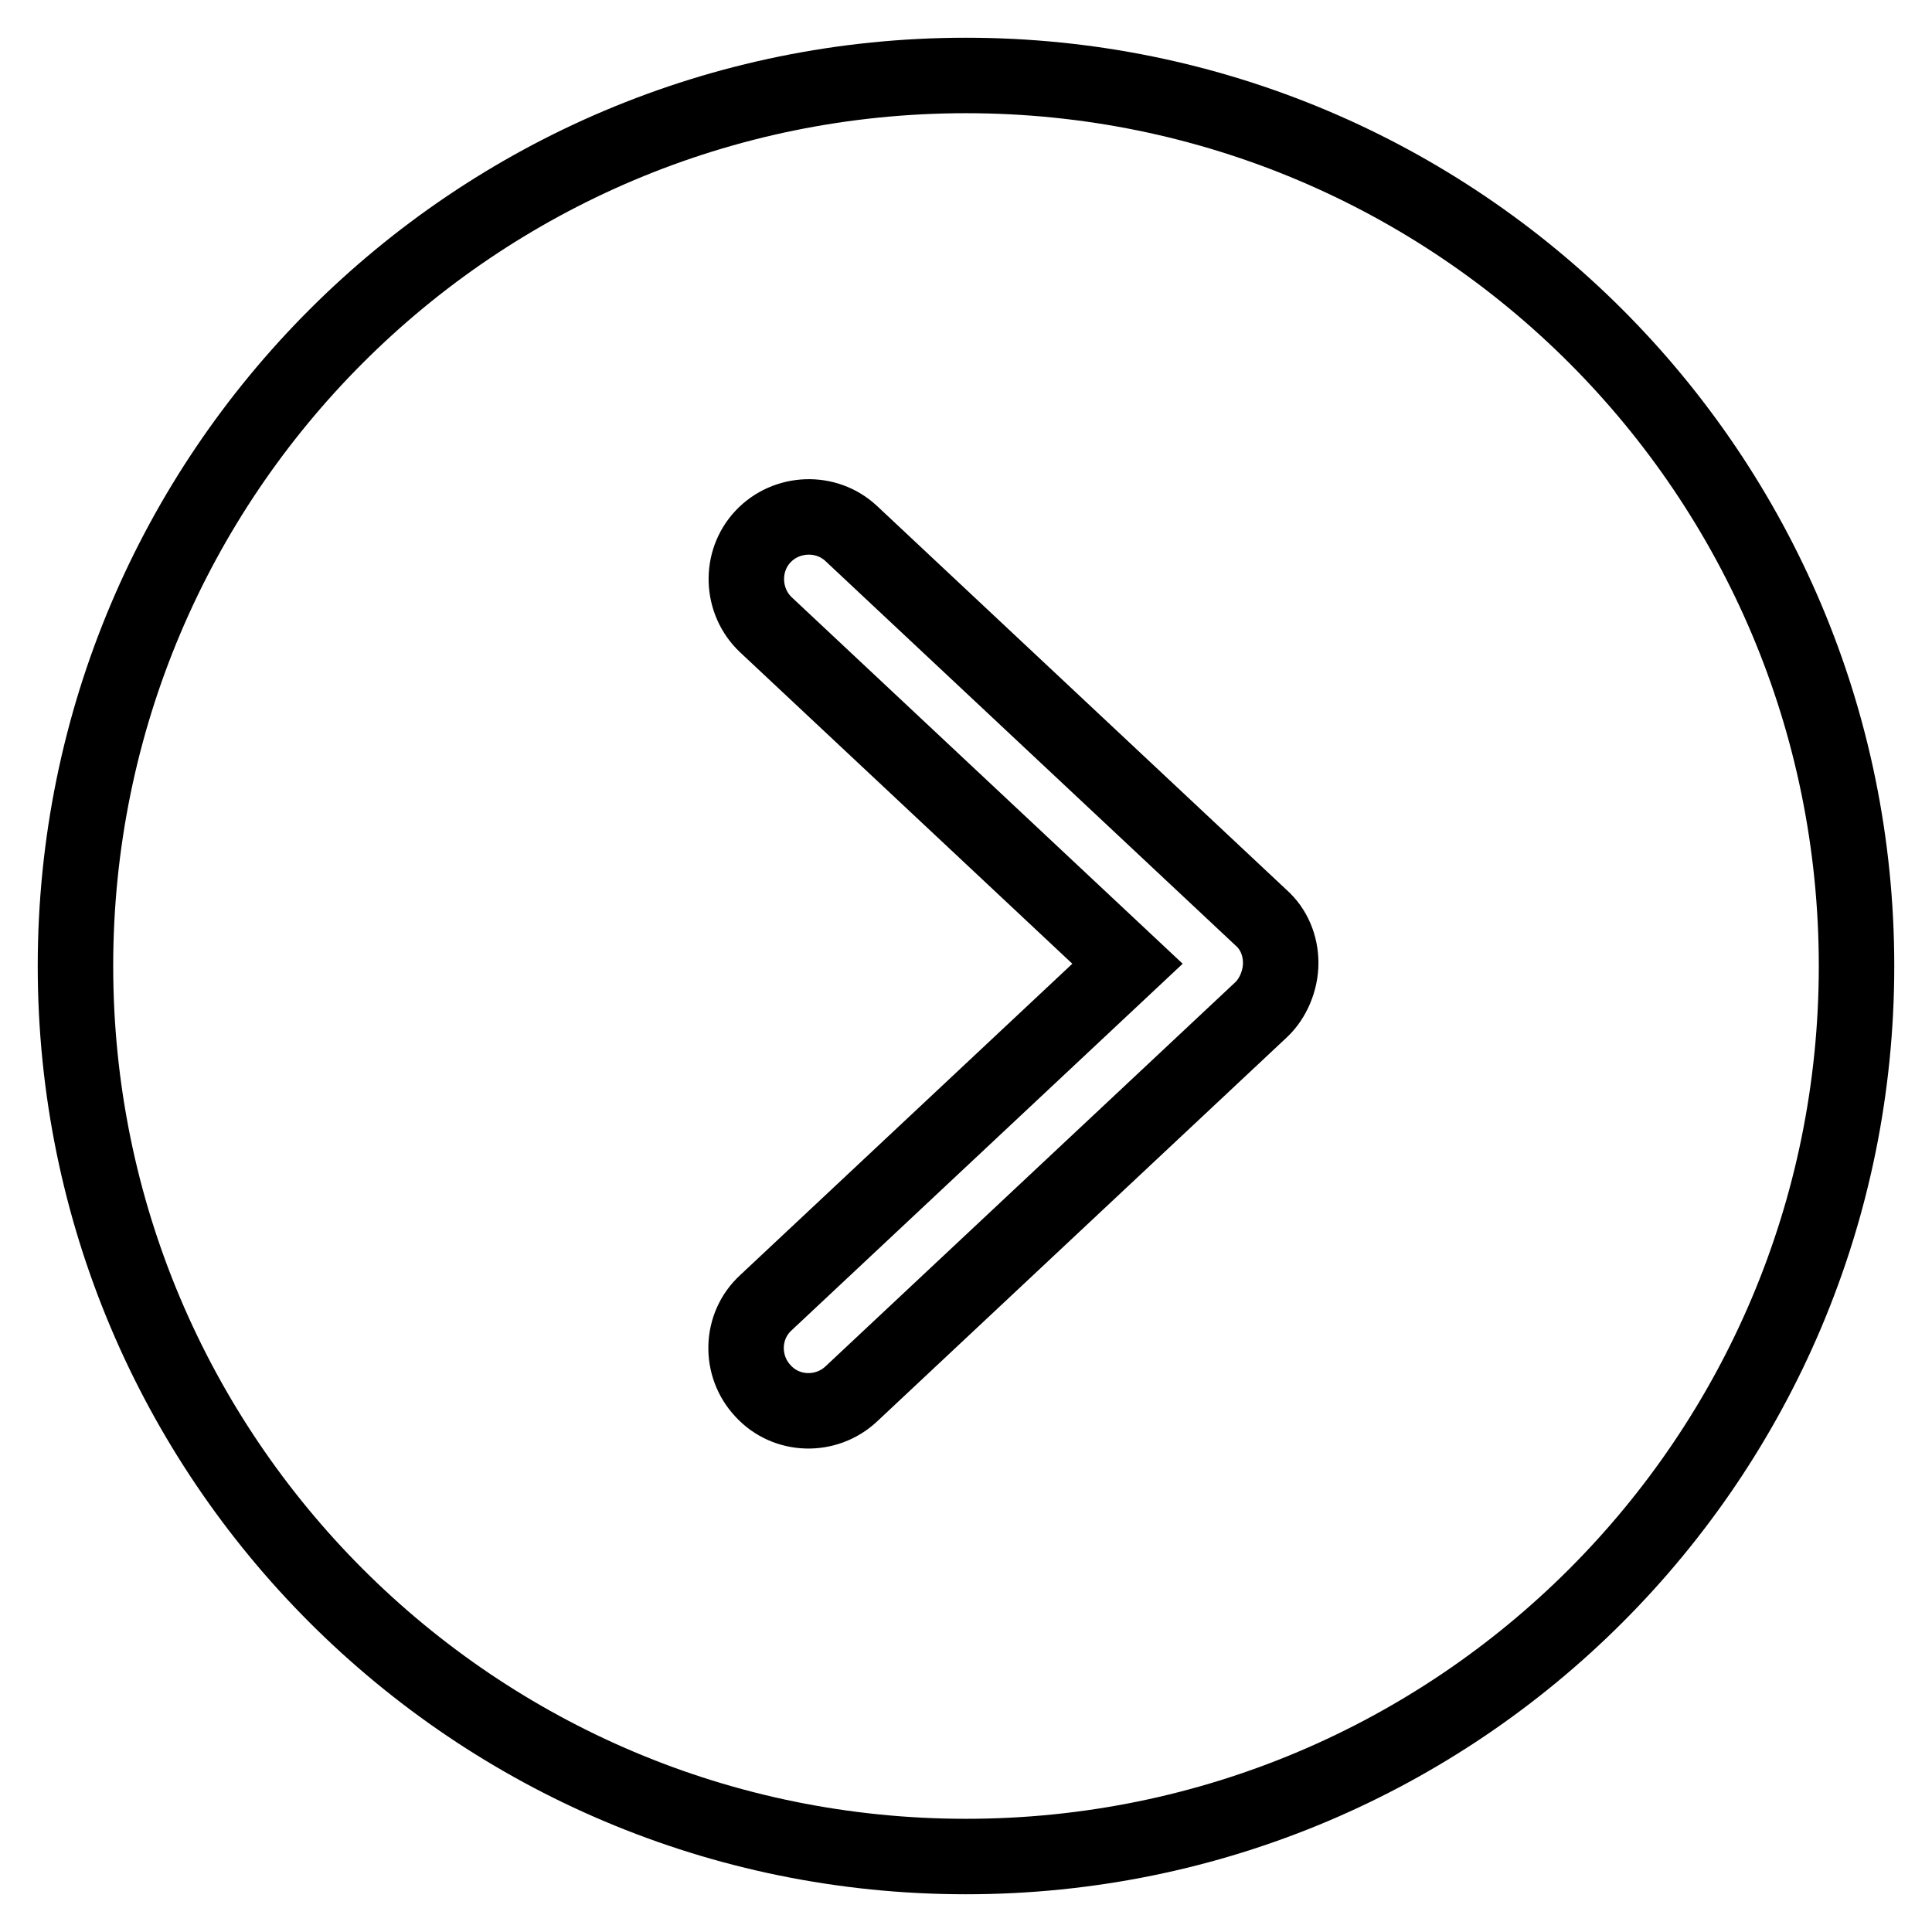
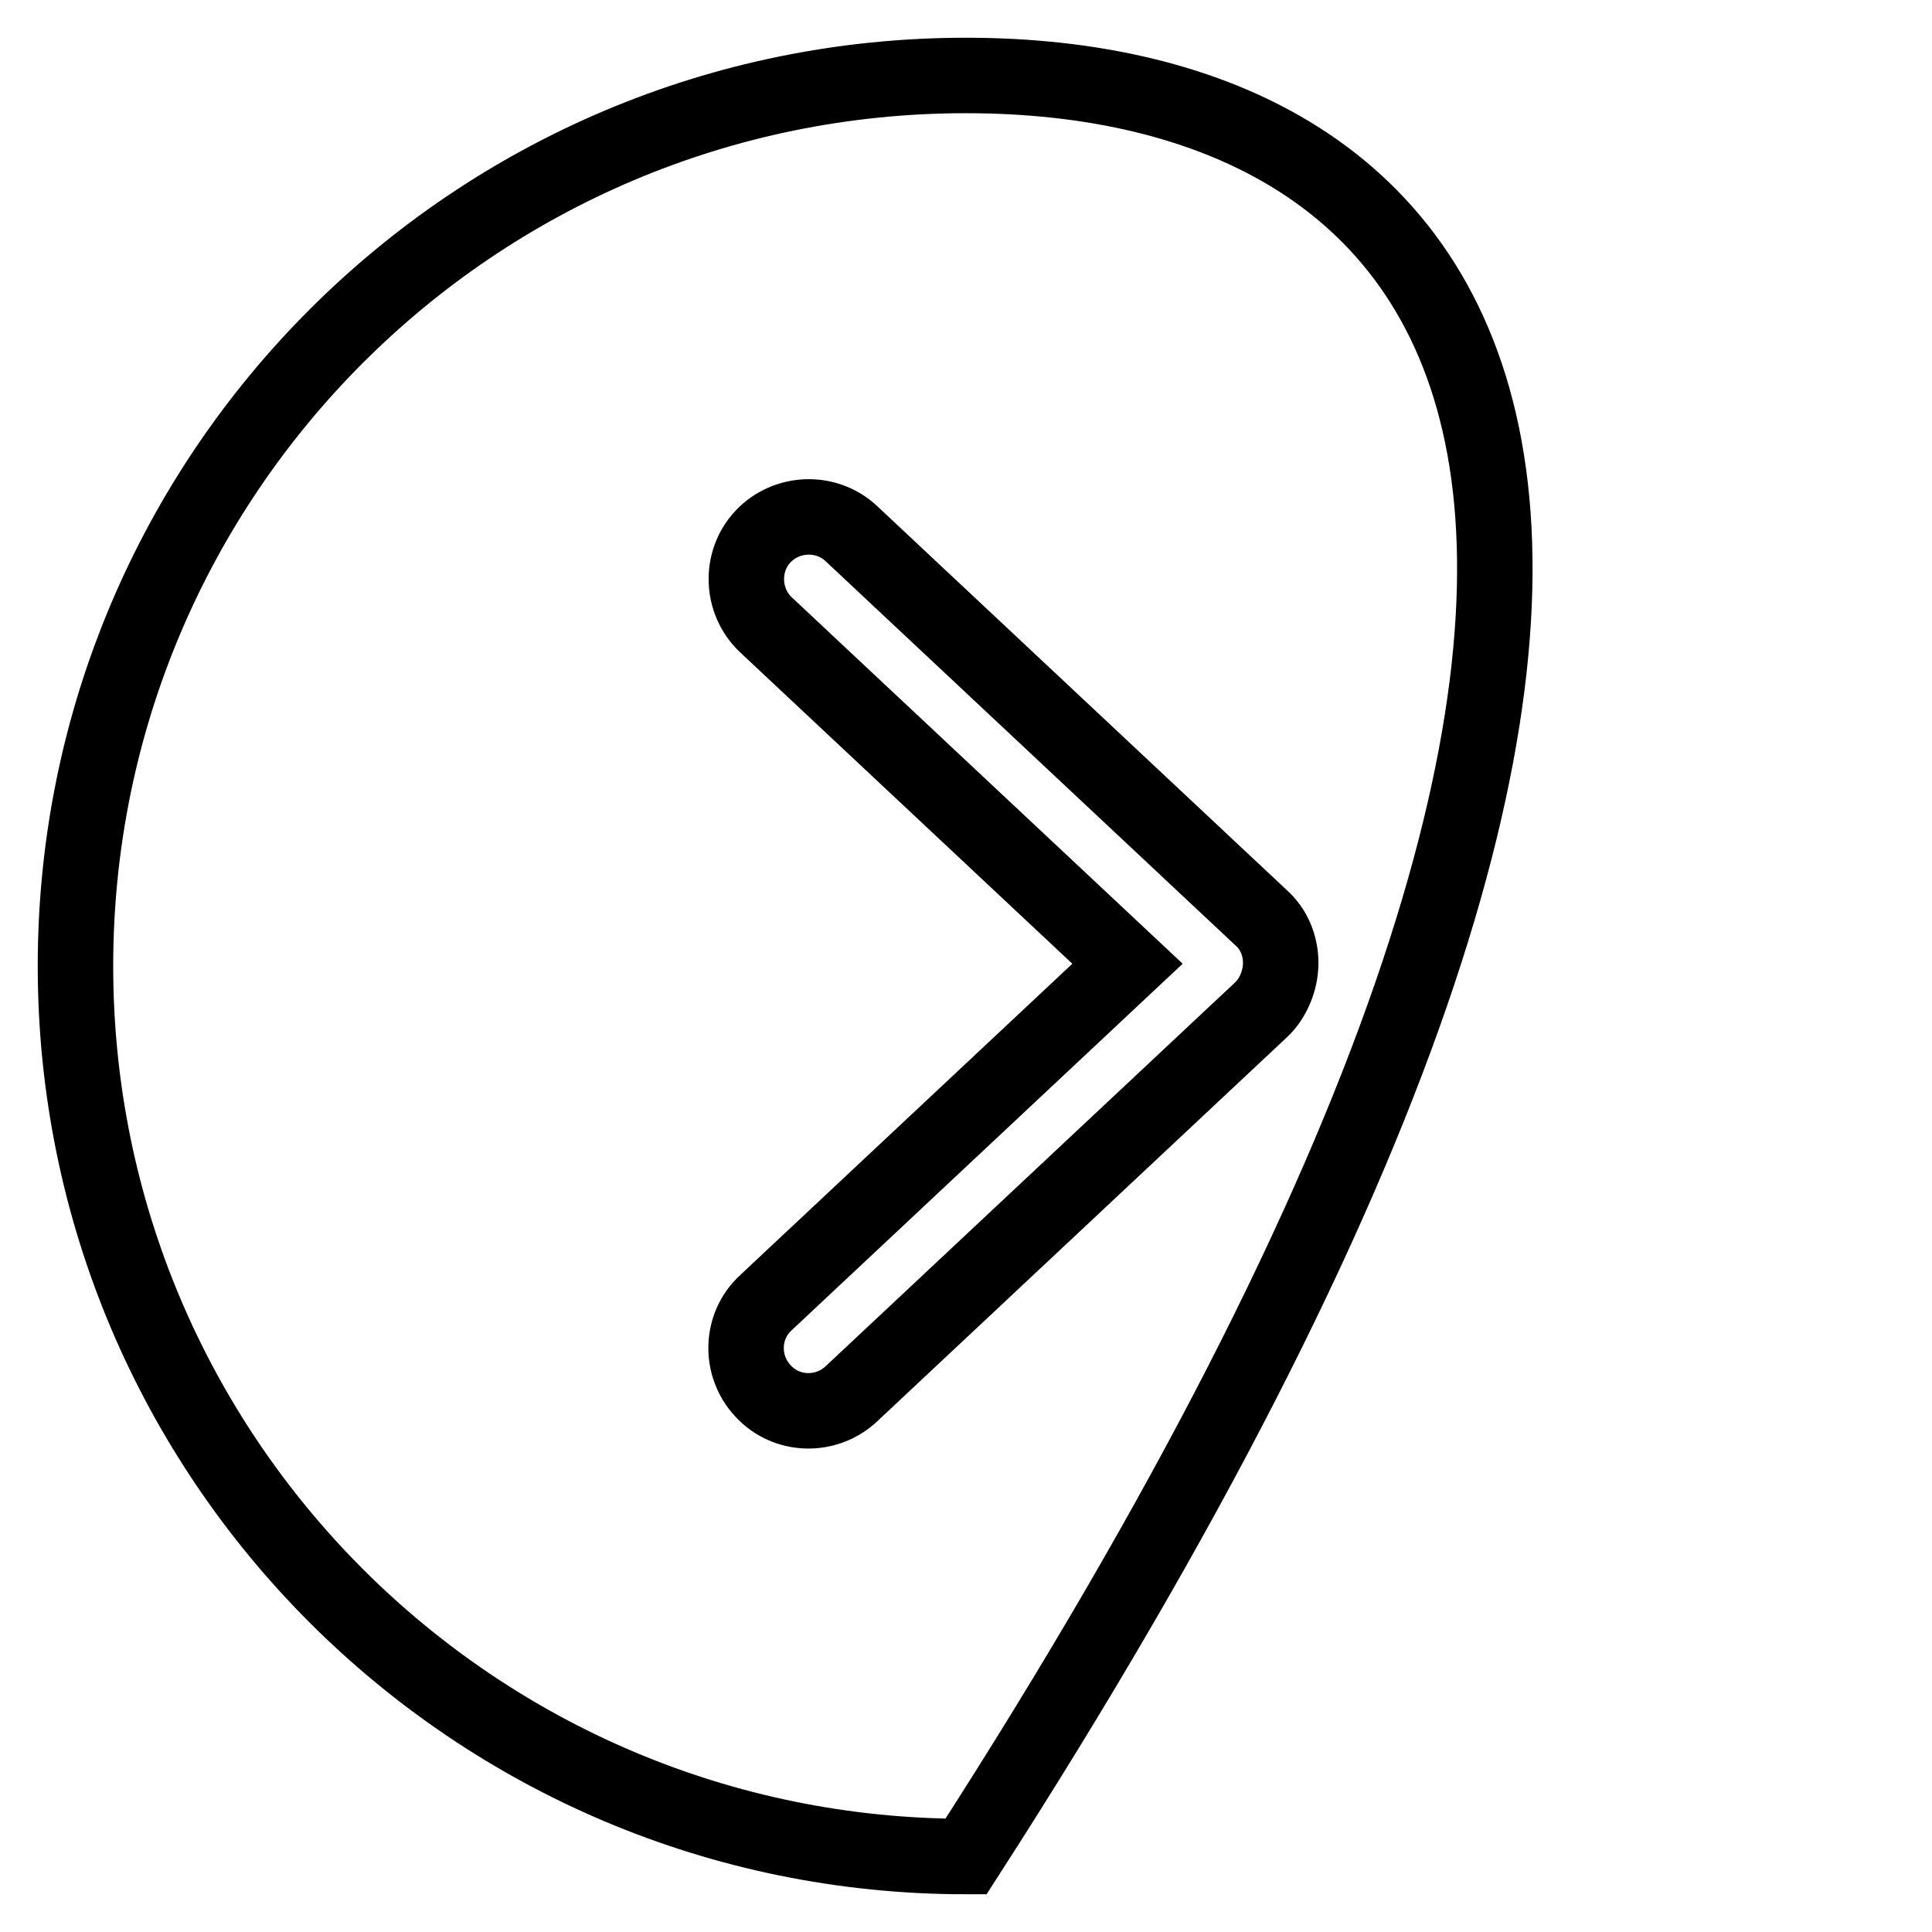
<svg xmlns="http://www.w3.org/2000/svg" version="1.1" x="0px" y="0px" viewBox="0 0 256 256" enable-background="new 0 0 256 256" xml:space="preserve">
  <g>
-     <path stroke-width="10" fill-opacity="0" stroke="#000000" d="M128,10C62.8,10,10,62.8,10,128s52.8,118,118,118c65.2,0,118-52.8,118-118C246,62.8,193.2,10,128,10z  M167.1,133.8l-54.3,50.9c-3.3,3.1-8.6,3-11.7-0.4c-3.1-3.3-3-8.6,0.4-11.7l47.9-44.9l-47.9-44.9c-3.3-3.1-3.5-8.4-0.4-11.7 c3.1-3.3,8.4-3.5,11.7-0.4l54.3,50.9c1.7,1.5,2.6,3.7,2.6,6S168.7,132.3,167.1,133.8L167.1,133.8z" />
+     <path stroke-width="10" fill-opacity="0" stroke="#000000" d="M128,10C62.8,10,10,62.8,10,128s52.8,118,118,118C246,62.8,193.2,10,128,10z  M167.1,133.8l-54.3,50.9c-3.3,3.1-8.6,3-11.7-0.4c-3.1-3.3-3-8.6,0.4-11.7l47.9-44.9l-47.9-44.9c-3.3-3.1-3.5-8.4-0.4-11.7 c3.1-3.3,8.4-3.5,11.7-0.4l54.3,50.9c1.7,1.5,2.6,3.7,2.6,6S168.7,132.3,167.1,133.8L167.1,133.8z" />
  </g>
</svg>